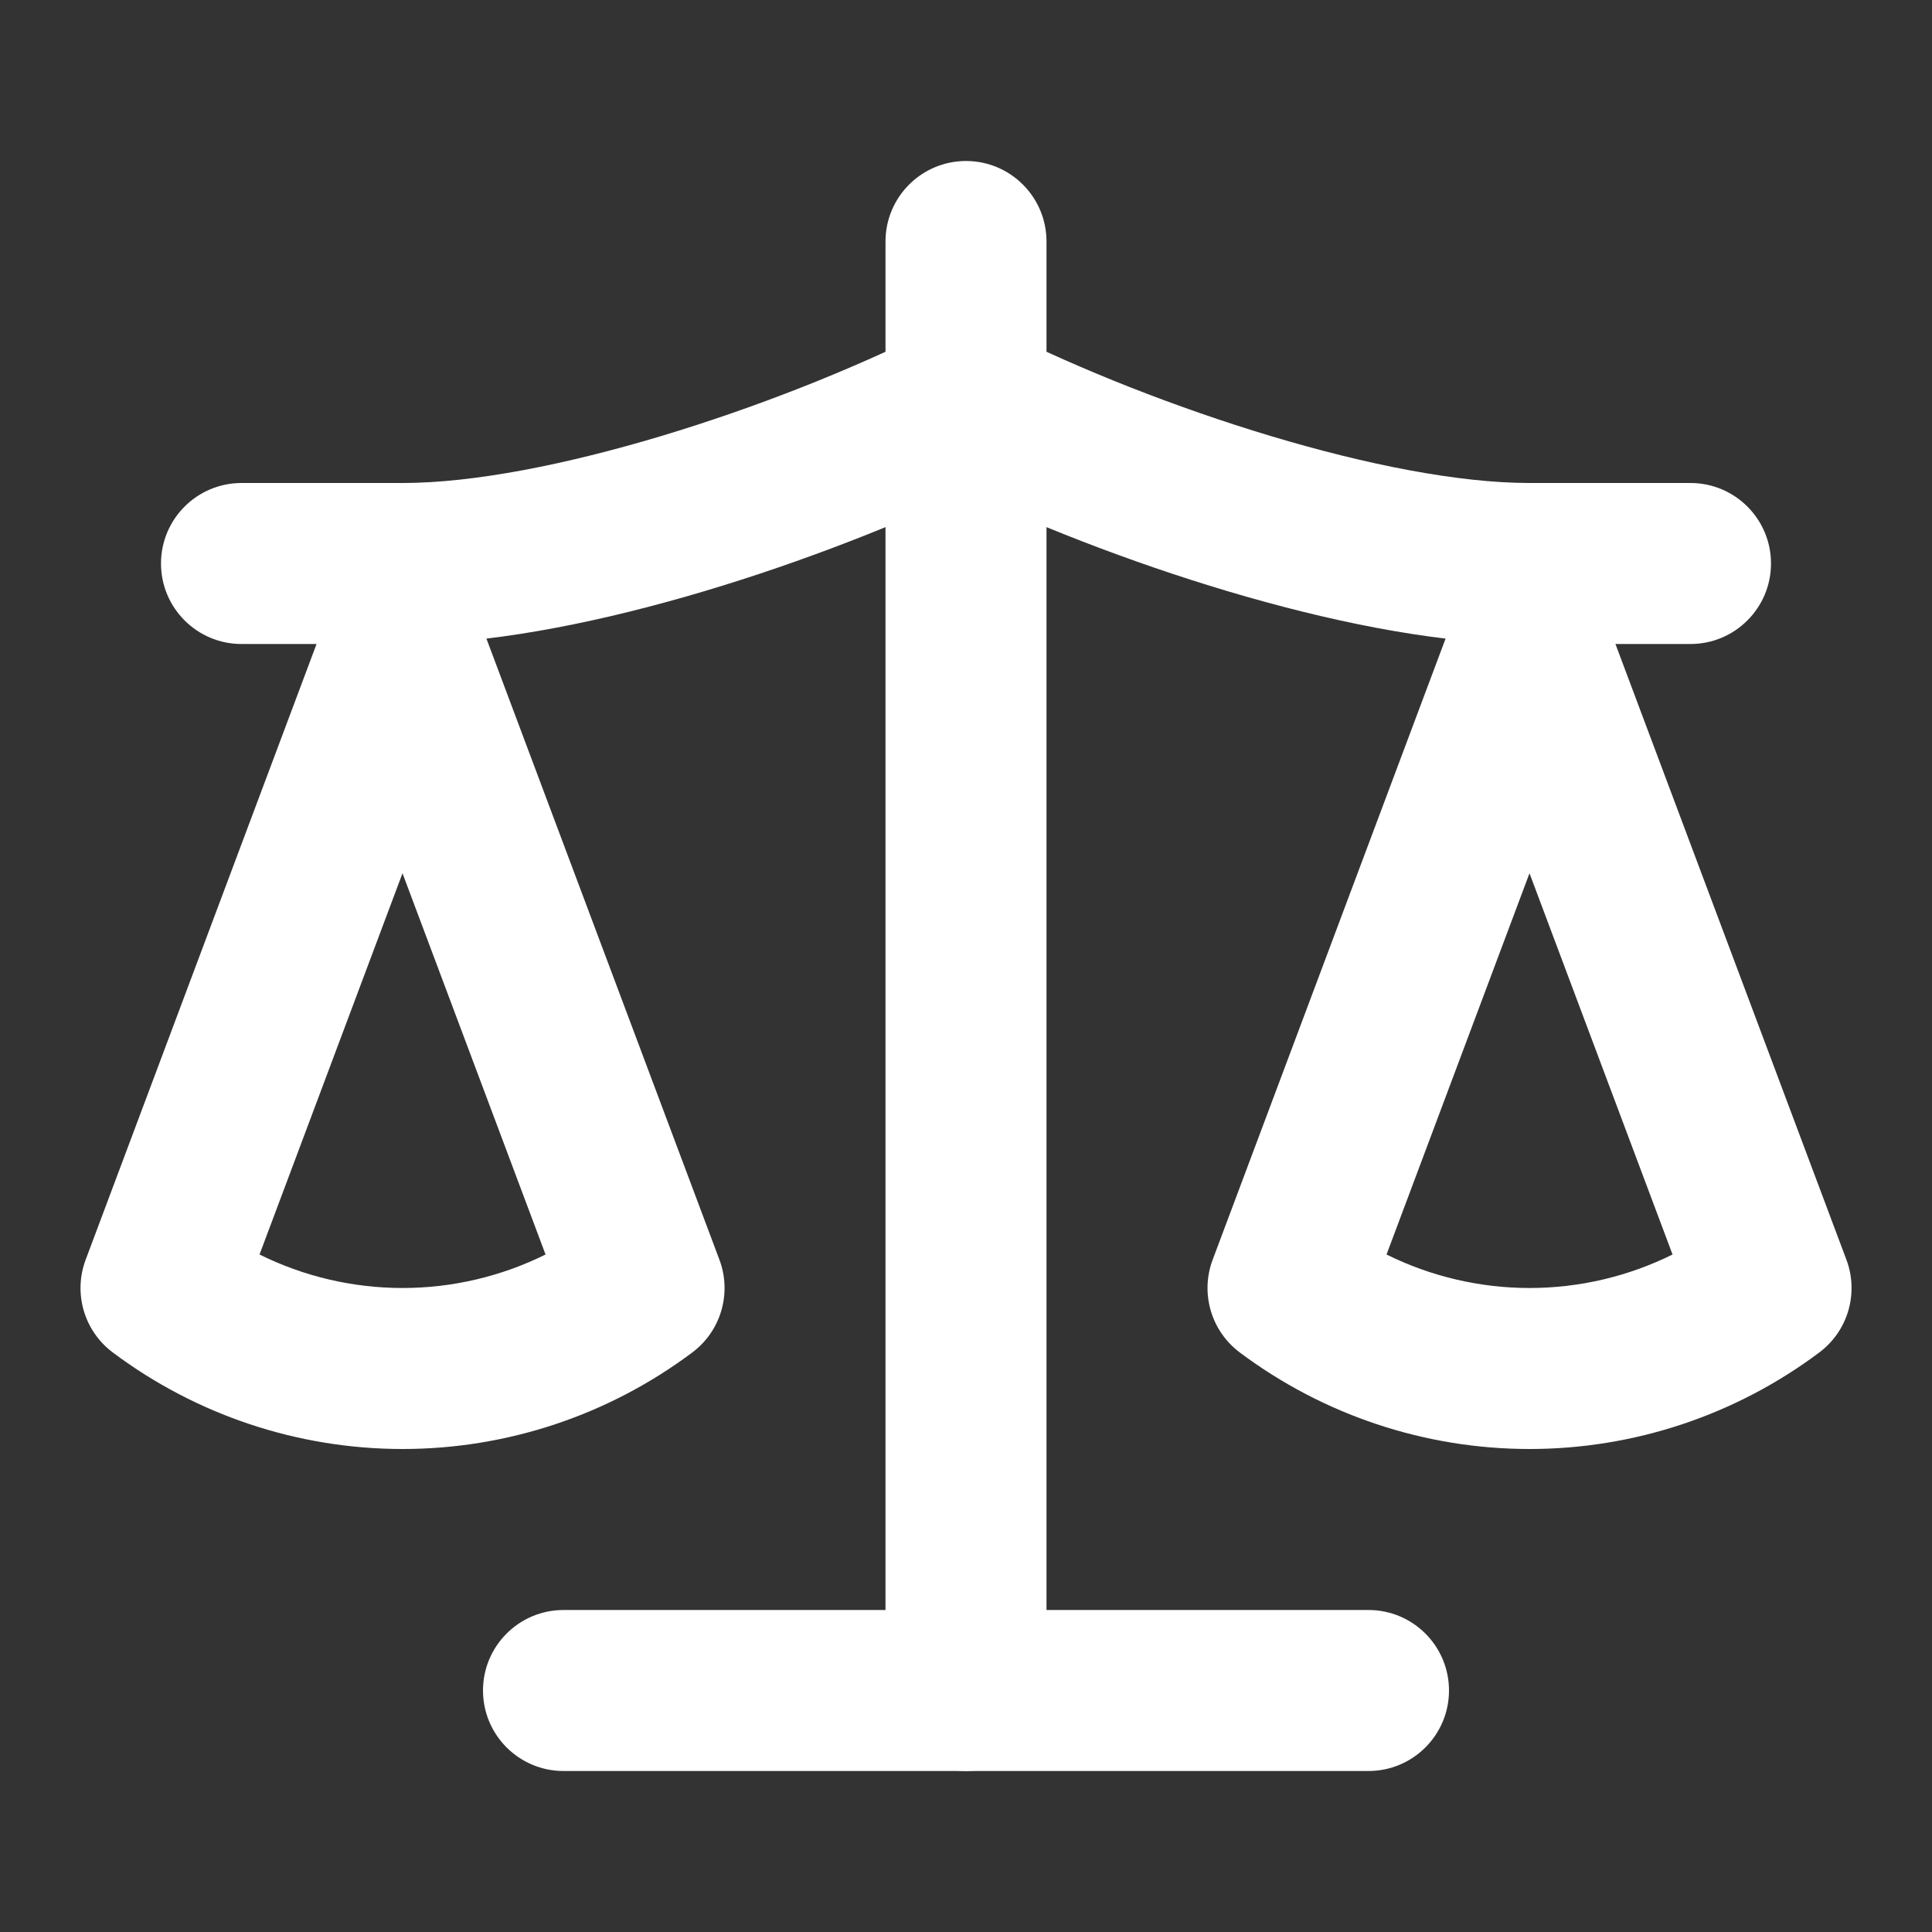
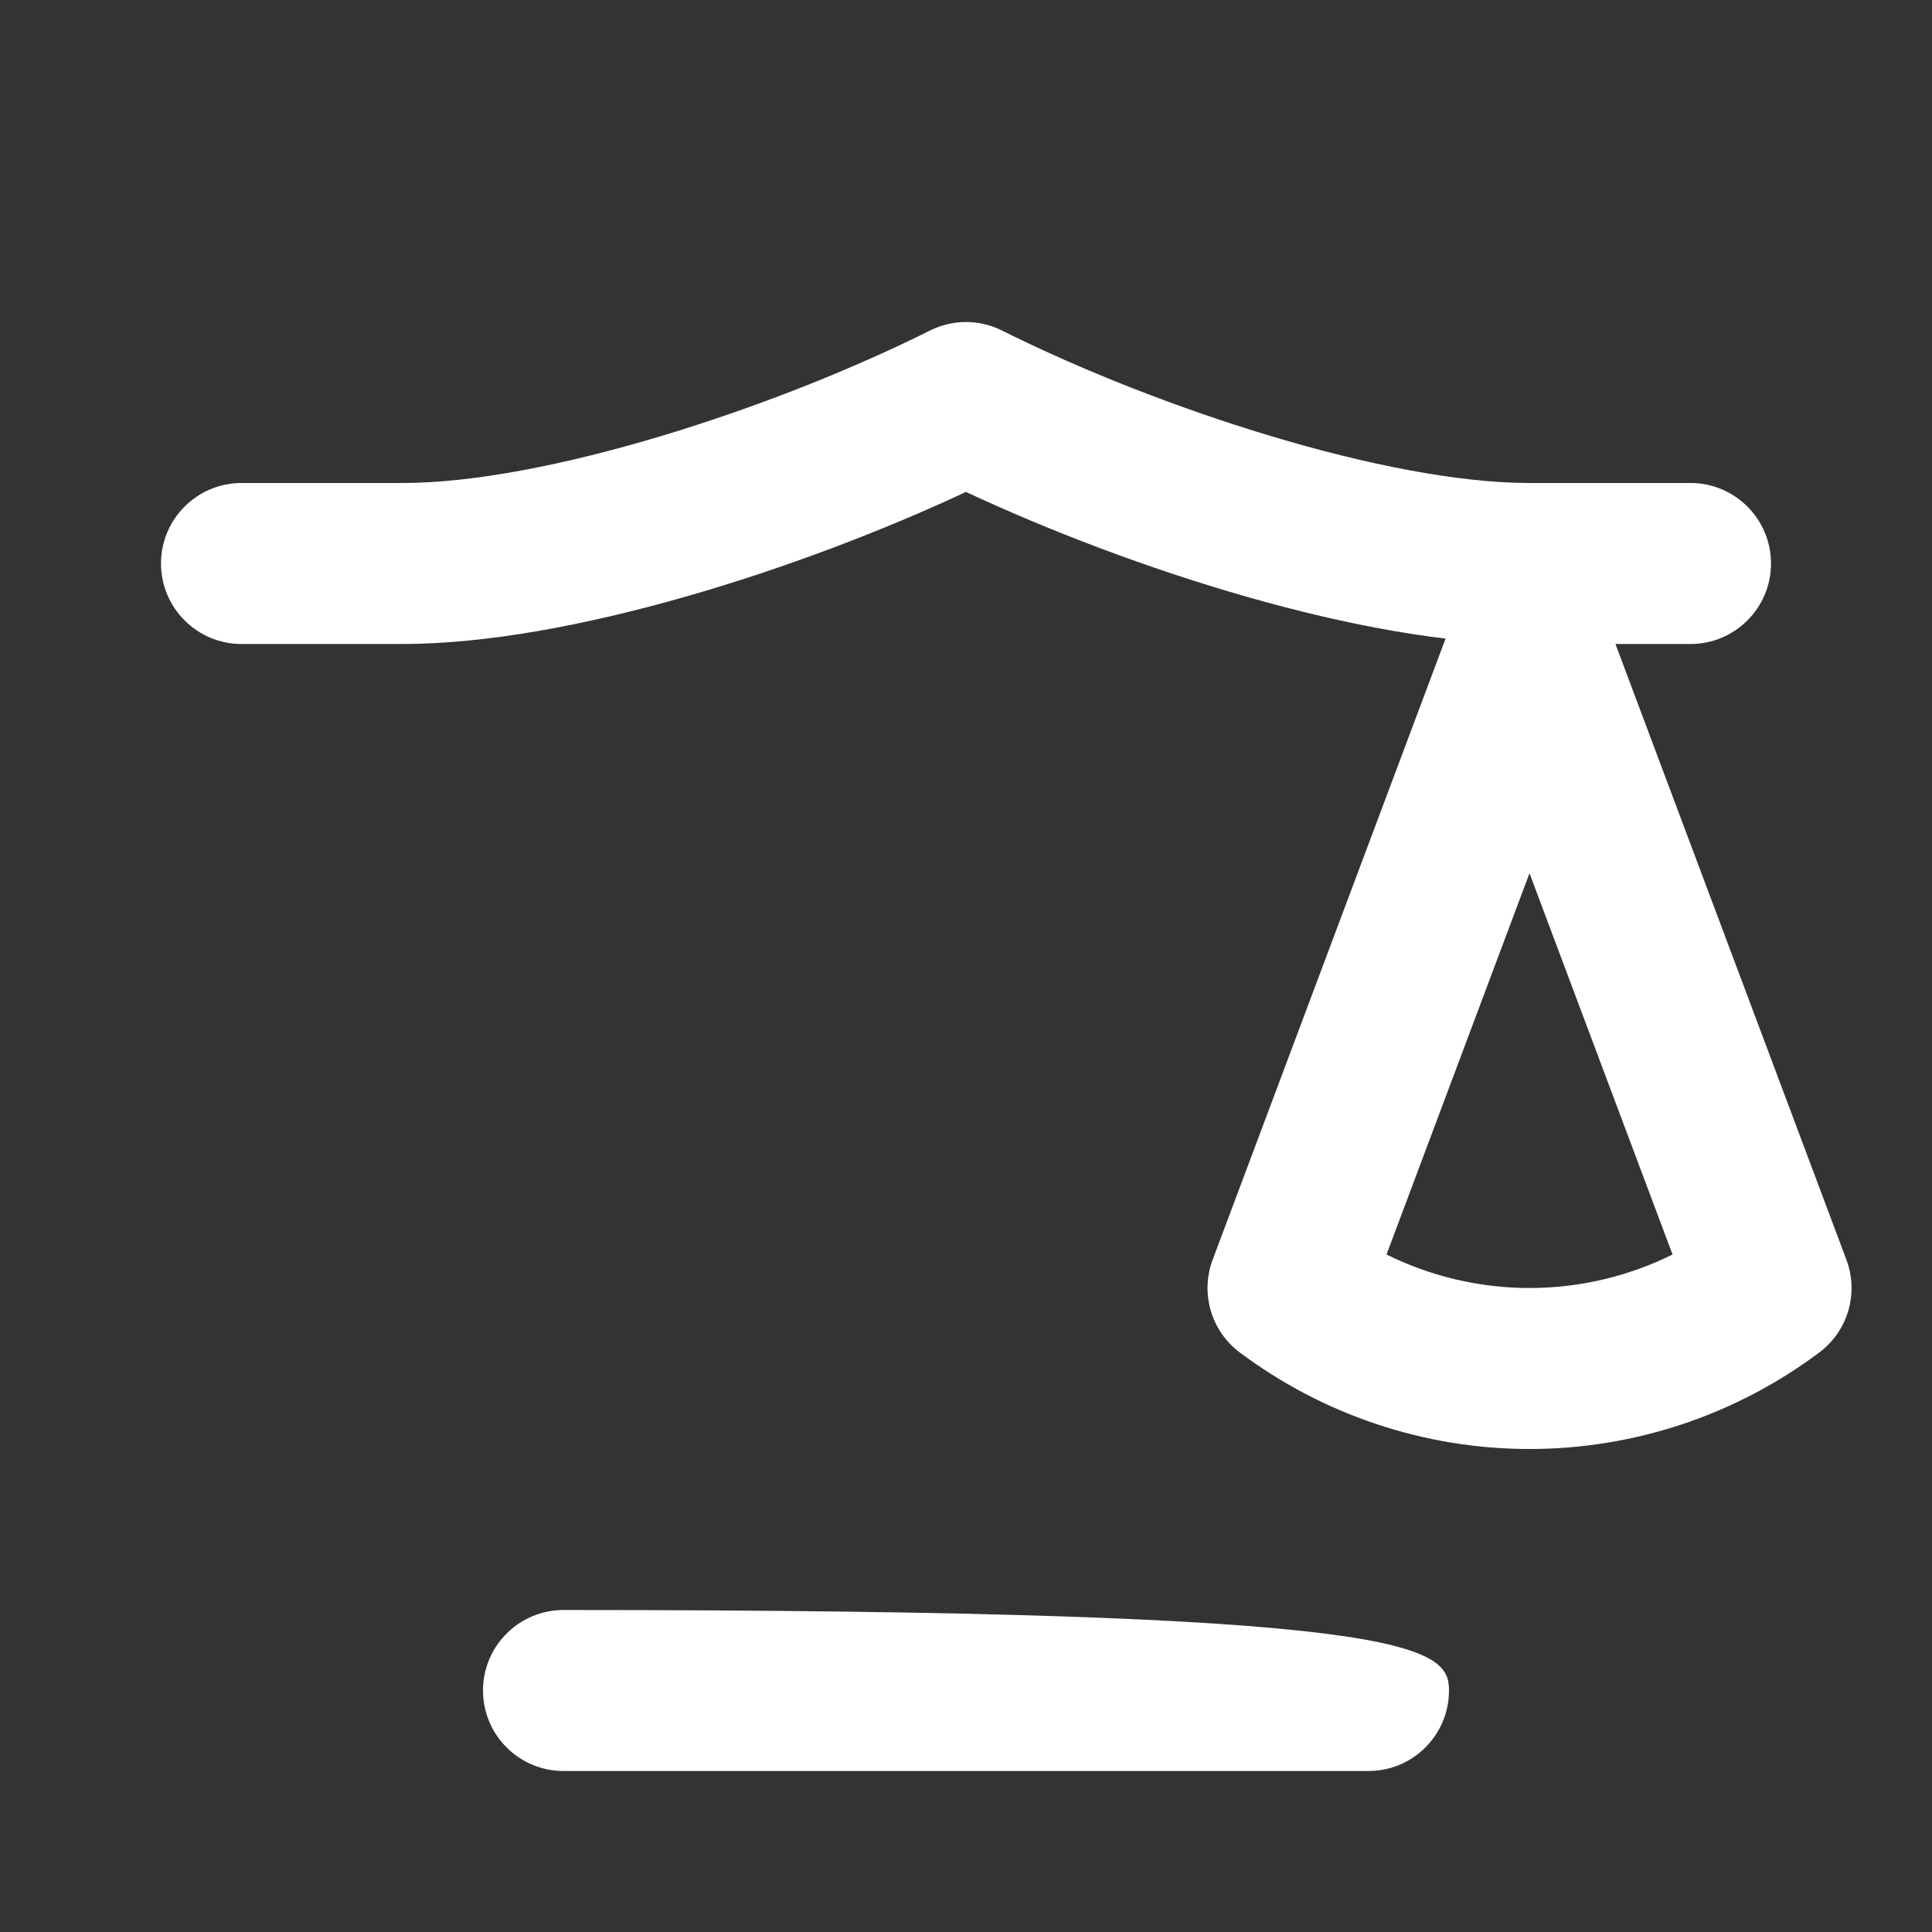
<svg xmlns="http://www.w3.org/2000/svg" width="24" height="24" viewBox="0 0 24 24" fill="none">
  <rect x="0" y="0" width="24" height="24" fill="#333333" stroke="none" />
  <path fill-rule="evenodd" clip-rule="evenodd" d="M19 7C19.417 7 19.79 7.259 19.936 7.649L22.937 15.649C23.093 16.065 22.956 16.534 22.601 16.8C21.562 17.579 20.299 18 19.001 18C17.702 18 16.439 17.579 15.4 16.8C15.045 16.534 14.908 16.065 15.064 15.649L18.064 7.649C18.21 7.259 18.583 7 19 7ZM19 10.848L17.224 15.584C17.773 15.856 18.381 16 19.001 16C19.62 16 20.228 15.856 20.777 15.584L19 10.848Z" fill="white" />
-   <path fill-rule="evenodd" clip-rule="evenodd" d="M6 21C6 20.448 6.448 20 7 20H17C17.552 20 18 20.448 18 21C18 21.552 17.552 22 17 22H7C6.448 22 6 21.552 6 21Z" fill="white" />
-   <path fill-rule="evenodd" clip-rule="evenodd" d="M12 2C12.552 2 13 2.448 13 3V21C13 21.552 12.552 22 12 22C11.448 22 11 21.552 11 21V3C11 2.448 11.448 2 12 2Z" fill="white" />
+   <path fill-rule="evenodd" clip-rule="evenodd" d="M6 21C6 20.448 6.448 20 7 20C17.552 20 18 20.448 18 21C18 21.552 17.552 22 17 22H7C6.448 22 6 21.552 6 21Z" fill="white" />
  <path fill-rule="evenodd" clip-rule="evenodd" d="M11.553 4.106C11.834 3.965 12.166 3.965 12.447 4.106C14.391 5.077 17.227 6 19 6H21C21.552 6 22 6.448 22 7C22 7.552 21.552 8 21 8H19C16.929 8 14.047 7.068 12 6.111C9.952 7.068 7.071 8 5 8H3C2.448 8 2 7.552 2 7C2 6.448 2.448 6 3 6H5C6.773 6 9.609 5.077 11.553 4.106Z" fill="white" />
-   <path fill-rule="evenodd" clip-rule="evenodd" d="M5 7C5.417 7 5.79 7.259 5.936 7.649L8.937 15.649C9.093 16.065 8.956 16.534 8.601 16.8C7.562 17.579 6.299 18 5.001 18C3.702 18 2.439 17.579 1.4 16.8C1.045 16.534 0.908 16.065 1.064 15.649L4.064 7.649C4.21 7.259 4.583 7 5 7ZM5 10.848L3.224 15.584C3.773 15.856 4.381 16 5.001 16C5.62 16 6.228 15.856 6.777 15.584L5 10.848Z" fill="white" />
</svg>